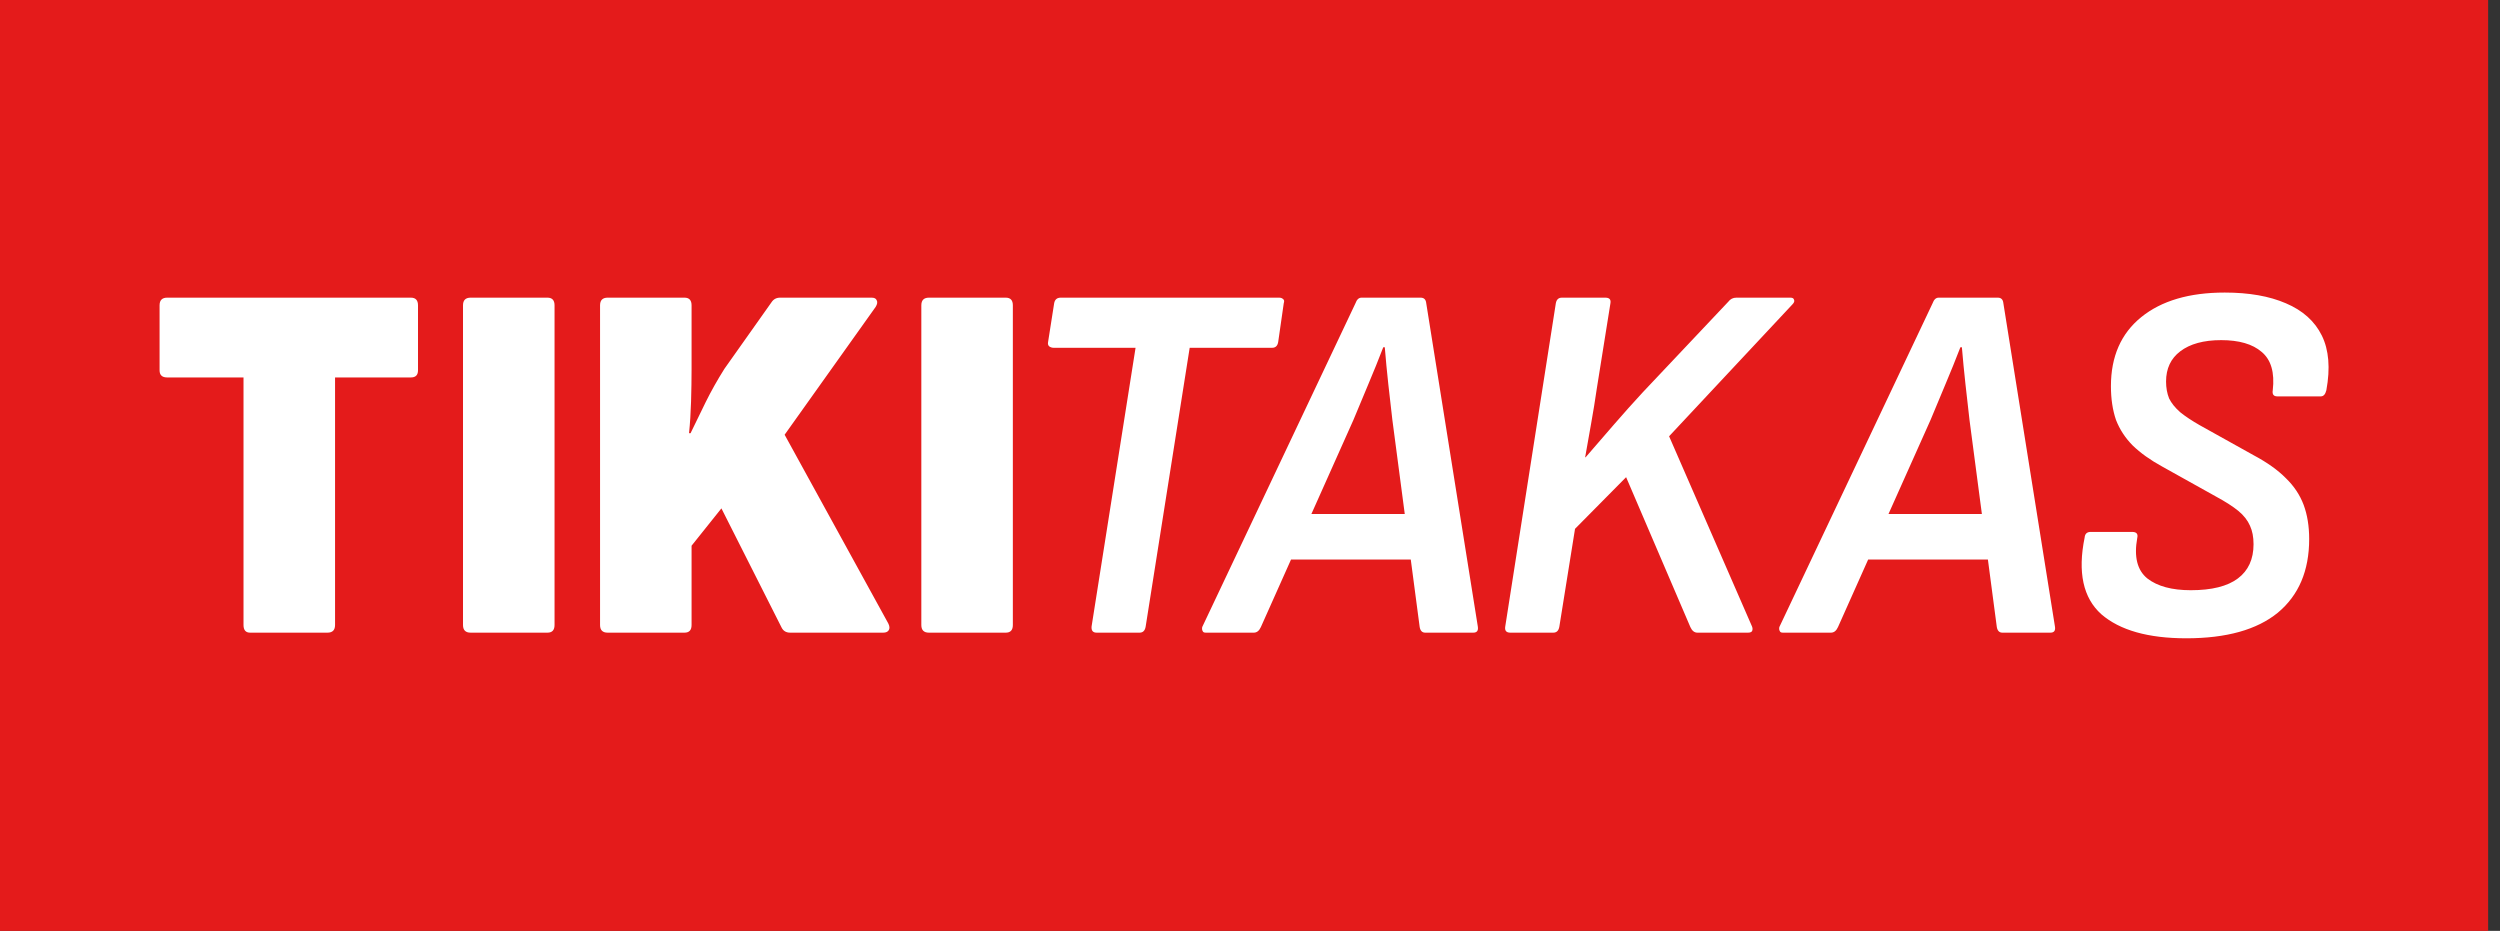
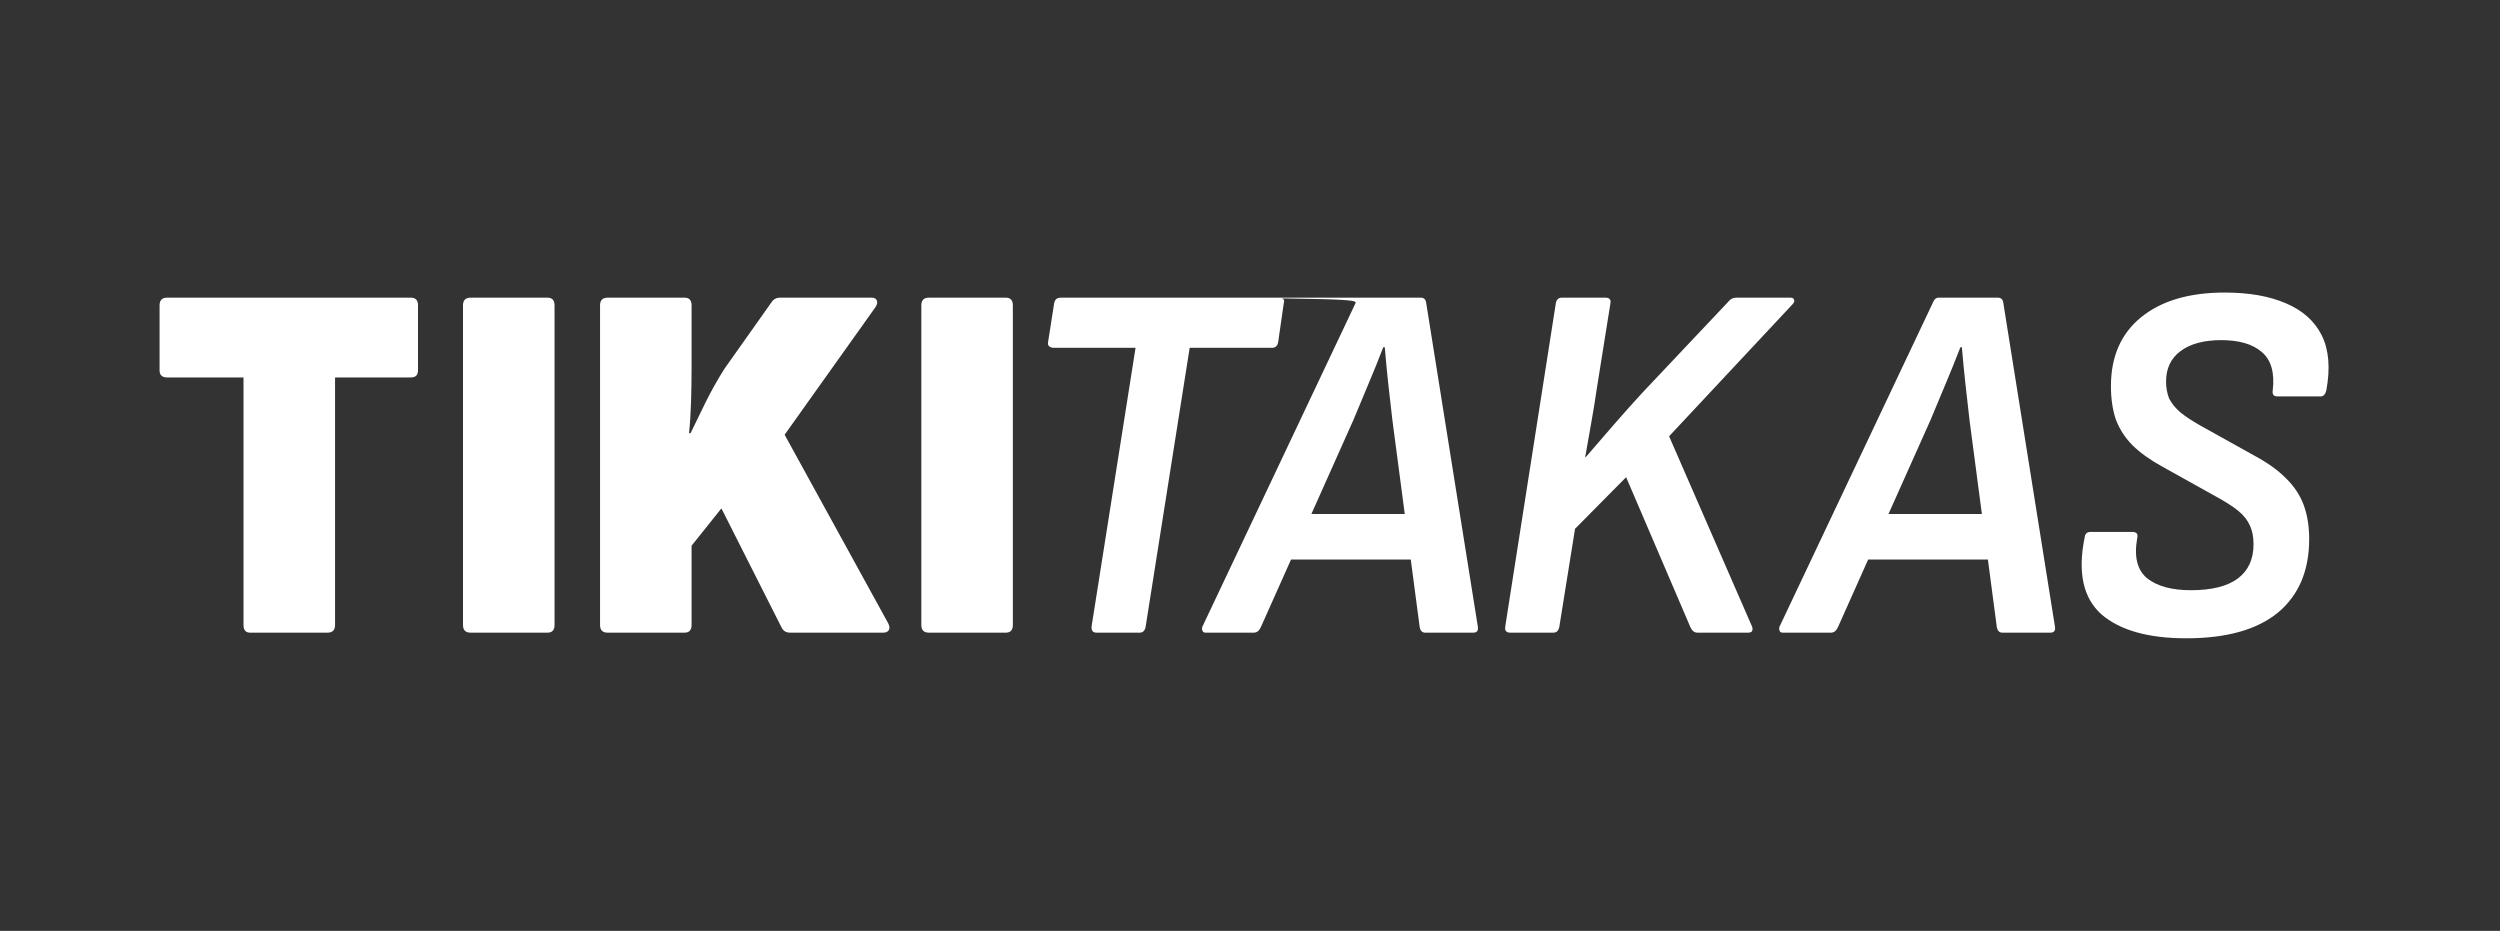
<svg xmlns="http://www.w3.org/2000/svg" width="94" height="35" viewBox="0 0 94 35" fill="none">
  <rect x="0" y="0" width="94" height="35" fill="#333333" stroke="none" />
-   <rect width="93.554" height="35" fill="#E41B1B" />
-   <path d="M83.649 11C82.318 11 81.272 11.308 80.512 11.923C79.751 12.539 79.371 13.404 79.371 14.519C79.371 14.994 79.434 15.417 79.561 15.789C79.7 16.147 79.91 16.468 80.189 16.75C80.48 17.032 80.848 17.295 81.291 17.538L83.326 18.673C83.681 18.865 83.96 19.045 84.163 19.211C84.365 19.378 84.511 19.564 84.6 19.769C84.689 19.962 84.733 20.192 84.733 20.462C84.733 21.026 84.537 21.455 84.144 21.75C83.751 22.045 83.161 22.192 82.375 22.192C81.665 22.192 81.12 22.045 80.74 21.75C80.36 21.442 80.233 20.936 80.36 20.231C80.398 20.077 80.334 20 80.169 20H78.61C78.471 20 78.395 20.07 78.382 20.212C78.116 21.519 78.325 22.481 79.01 23.096C79.707 23.698 80.772 24 82.204 24C83.713 24 84.86 23.679 85.646 23.038C86.432 22.384 86.825 21.461 86.825 20.269C86.825 19.782 86.755 19.352 86.616 18.981C86.476 18.609 86.254 18.276 85.95 17.981C85.646 17.673 85.24 17.385 84.733 17.115L82.698 15.981C82.407 15.814 82.166 15.654 81.976 15.5C81.786 15.333 81.646 15.16 81.558 14.981C81.481 14.788 81.444 14.577 81.444 14.346C81.444 13.859 81.621 13.481 81.976 13.211C82.344 12.93 82.857 12.789 83.516 12.789C84.188 12.789 84.695 12.936 85.037 13.231C85.392 13.526 85.532 14.006 85.456 14.673C85.43 14.827 85.487 14.904 85.627 14.904H87.262C87.364 14.904 87.433 14.827 87.471 14.673C87.624 13.84 87.566 13.154 87.3 12.615C87.034 12.077 86.584 11.673 85.95 11.404C85.329 11.135 84.562 11 83.649 11ZM6.285 11.192C6.095 11.192 6 11.289 6 11.481V13.923C6 14.103 6.095 14.192 6.285 14.192H9.156V23.5C9.156 23.692 9.239 23.788 9.404 23.788H12.313C12.503 23.788 12.598 23.692 12.598 23.5V14.192H15.45C15.628 14.192 15.717 14.103 15.717 13.923V11.481C15.717 11.289 15.628 11.192 15.45 11.192H6.285ZM17.695 11.192C17.504 11.192 17.409 11.289 17.409 11.481V23.5C17.409 23.692 17.504 23.788 17.695 23.788H20.585C20.762 23.788 20.851 23.692 20.851 23.5V11.481C20.851 11.289 20.762 11.192 20.585 11.192H17.695ZM22.847 11.192C22.657 11.192 22.562 11.289 22.562 11.481V23.5C22.562 23.692 22.657 23.788 22.847 23.788H25.737C25.915 23.788 26.003 23.692 26.003 23.5V20.519L27.125 19.115L29.388 23.596C29.451 23.724 29.559 23.788 29.711 23.788H33.21C33.311 23.788 33.381 23.756 33.419 23.692C33.457 23.628 33.451 23.545 33.4 23.442L29.502 16.346L32.925 11.539C32.988 11.436 33.001 11.353 32.963 11.289C32.938 11.224 32.874 11.192 32.773 11.192H29.331C29.192 11.192 29.084 11.25 29.008 11.366L27.239 13.866C26.973 14.289 26.739 14.705 26.536 15.115C26.333 15.526 26.143 15.917 25.965 16.288H25.908C25.946 15.917 25.972 15.519 25.984 15.096C25.997 14.66 26.003 14.256 26.003 13.885V11.481C26.003 11.289 25.915 11.192 25.737 11.192H22.847ZM34.927 11.192C34.737 11.192 34.642 11.289 34.642 11.481V23.5C34.642 23.692 34.737 23.788 34.927 23.788H37.817C37.995 23.788 38.083 23.692 38.083 23.5V11.481C38.083 11.289 37.995 11.192 37.817 11.192H34.927ZM39.883 11.192C39.743 11.192 39.661 11.263 39.636 11.404L39.407 12.865C39.395 12.929 39.407 12.981 39.445 13.019C39.496 13.058 39.553 13.077 39.617 13.077H42.697L41.043 23.558C41.03 23.711 41.093 23.788 41.233 23.788H42.849C42.976 23.788 43.052 23.711 43.077 23.558L44.732 13.077H47.831C47.958 13.077 48.034 13.006 48.059 12.865L48.269 11.404C48.294 11.327 48.287 11.276 48.249 11.25C48.211 11.211 48.16 11.192 48.097 11.192H39.883ZM51.193 11.192C51.091 11.192 51.015 11.263 50.965 11.404L45.203 23.577C45.191 23.641 45.197 23.692 45.222 23.731C45.235 23.769 45.273 23.788 45.336 23.788H47.142C47.257 23.788 47.345 23.718 47.409 23.577L48.543 21.038H53.045L53.38 23.577C53.405 23.718 53.474 23.788 53.589 23.788H55.395C55.534 23.788 55.591 23.711 55.566 23.558L53.627 11.404C53.614 11.263 53.544 11.192 53.417 11.192H51.193ZM58.727 11.192C58.6 11.192 58.524 11.263 58.499 11.404L56.597 23.558C56.572 23.711 56.635 23.788 56.788 23.788H58.404C58.531 23.788 58.607 23.711 58.632 23.558L59.221 19.884L61.142 17.942L63.557 23.577C63.62 23.718 63.709 23.788 63.823 23.788H65.725C65.801 23.788 65.851 23.769 65.877 23.731C65.902 23.679 65.902 23.622 65.877 23.558L62.758 16.404L67.398 11.442C67.461 11.378 67.48 11.321 67.455 11.269C67.442 11.218 67.398 11.192 67.322 11.192H65.287C65.161 11.192 65.059 11.244 64.983 11.346L61.769 14.75C61.414 15.134 61.053 15.538 60.686 15.961C60.318 16.384 59.963 16.795 59.621 17.192H59.602C59.678 16.756 59.754 16.327 59.83 15.904C59.906 15.481 59.976 15.051 60.039 14.615L60.552 11.404C60.578 11.263 60.514 11.192 60.362 11.192H58.727ZM72.893 11.192C72.791 11.192 72.716 11.263 72.665 11.404L66.903 23.577C66.89 23.641 66.897 23.692 66.922 23.731C66.935 23.769 66.973 23.788 67.036 23.788H68.843C68.957 23.788 69.046 23.718 69.109 23.577L70.243 21.038H74.745L75.08 23.577C75.105 23.718 75.175 23.788 75.289 23.788H77.095C77.235 23.788 77.292 23.711 77.266 23.558L75.327 11.404C75.314 11.263 75.244 11.192 75.118 11.192H72.893ZM52.068 13.058C52.105 13.519 52.15 13.981 52.2 14.442C52.251 14.904 52.302 15.353 52.353 15.789L52.819 19.327H49.308L50.889 15.789C51.078 15.327 51.269 14.872 51.459 14.423C51.649 13.974 51.833 13.519 52.01 13.058H52.068ZM73.767 13.058C73.806 13.519 73.85 13.981 73.901 14.442C73.951 14.904 74.002 15.353 74.053 15.789L74.519 19.327H71.007L72.589 15.789C72.779 15.327 72.969 14.872 73.159 14.423C73.349 13.974 73.533 13.519 73.71 13.058H73.767Z" fill="white" />
+   <path d="M83.649 11C82.318 11 81.272 11.308 80.512 11.923C79.751 12.539 79.371 13.404 79.371 14.519C79.371 14.994 79.434 15.417 79.561 15.789C79.7 16.147 79.91 16.468 80.189 16.75C80.48 17.032 80.848 17.295 81.291 17.538L83.326 18.673C83.681 18.865 83.96 19.045 84.163 19.211C84.365 19.378 84.511 19.564 84.6 19.769C84.689 19.962 84.733 20.192 84.733 20.462C84.733 21.026 84.537 21.455 84.144 21.75C83.751 22.045 83.161 22.192 82.375 22.192C81.665 22.192 81.12 22.045 80.74 21.75C80.36 21.442 80.233 20.936 80.36 20.231C80.398 20.077 80.334 20 80.169 20H78.61C78.471 20 78.395 20.07 78.382 20.212C78.116 21.519 78.325 22.481 79.01 23.096C79.707 23.698 80.772 24 82.204 24C83.713 24 84.86 23.679 85.646 23.038C86.432 22.384 86.825 21.461 86.825 20.269C86.825 19.782 86.755 19.352 86.616 18.981C86.476 18.609 86.254 18.276 85.95 17.981C85.646 17.673 85.24 17.385 84.733 17.115L82.698 15.981C82.407 15.814 82.166 15.654 81.976 15.5C81.786 15.333 81.646 15.16 81.558 14.981C81.481 14.788 81.444 14.577 81.444 14.346C81.444 13.859 81.621 13.481 81.976 13.211C82.344 12.93 82.857 12.789 83.516 12.789C84.188 12.789 84.695 12.936 85.037 13.231C85.392 13.526 85.532 14.006 85.456 14.673C85.43 14.827 85.487 14.904 85.627 14.904H87.262C87.364 14.904 87.433 14.827 87.471 14.673C87.624 13.84 87.566 13.154 87.3 12.615C87.034 12.077 86.584 11.673 85.95 11.404C85.329 11.135 84.562 11 83.649 11ZM6.285 11.192C6.095 11.192 6 11.289 6 11.481V13.923C6 14.103 6.095 14.192 6.285 14.192H9.156V23.5C9.156 23.692 9.239 23.788 9.404 23.788H12.313C12.503 23.788 12.598 23.692 12.598 23.5V14.192H15.45C15.628 14.192 15.717 14.103 15.717 13.923V11.481C15.717 11.289 15.628 11.192 15.45 11.192H6.285ZM17.695 11.192C17.504 11.192 17.409 11.289 17.409 11.481V23.5C17.409 23.692 17.504 23.788 17.695 23.788H20.585C20.762 23.788 20.851 23.692 20.851 23.5V11.481C20.851 11.289 20.762 11.192 20.585 11.192H17.695ZM22.847 11.192C22.657 11.192 22.562 11.289 22.562 11.481V23.5C22.562 23.692 22.657 23.788 22.847 23.788H25.737C25.915 23.788 26.003 23.692 26.003 23.5V20.519L27.125 19.115L29.388 23.596C29.451 23.724 29.559 23.788 29.711 23.788H33.21C33.311 23.788 33.381 23.756 33.419 23.692C33.457 23.628 33.451 23.545 33.4 23.442L29.502 16.346L32.925 11.539C32.988 11.436 33.001 11.353 32.963 11.289C32.938 11.224 32.874 11.192 32.773 11.192H29.331C29.192 11.192 29.084 11.25 29.008 11.366L27.239 13.866C26.973 14.289 26.739 14.705 26.536 15.115C26.333 15.526 26.143 15.917 25.965 16.288H25.908C25.946 15.917 25.972 15.519 25.984 15.096C25.997 14.66 26.003 14.256 26.003 13.885V11.481C26.003 11.289 25.915 11.192 25.737 11.192H22.847ZM34.927 11.192C34.737 11.192 34.642 11.289 34.642 11.481V23.5C34.642 23.692 34.737 23.788 34.927 23.788H37.817C37.995 23.788 38.083 23.692 38.083 23.5V11.481C38.083 11.289 37.995 11.192 37.817 11.192H34.927ZM39.883 11.192C39.743 11.192 39.661 11.263 39.636 11.404L39.407 12.865C39.395 12.929 39.407 12.981 39.445 13.019C39.496 13.058 39.553 13.077 39.617 13.077H42.697L41.043 23.558C41.03 23.711 41.093 23.788 41.233 23.788H42.849C42.976 23.788 43.052 23.711 43.077 23.558L44.732 13.077H47.831C47.958 13.077 48.034 13.006 48.059 12.865L48.269 11.404C48.294 11.327 48.287 11.276 48.249 11.25C48.211 11.211 48.16 11.192 48.097 11.192H39.883ZC51.091 11.192 51.015 11.263 50.965 11.404L45.203 23.577C45.191 23.641 45.197 23.692 45.222 23.731C45.235 23.769 45.273 23.788 45.336 23.788H47.142C47.257 23.788 47.345 23.718 47.409 23.577L48.543 21.038H53.045L53.38 23.577C53.405 23.718 53.474 23.788 53.589 23.788H55.395C55.534 23.788 55.591 23.711 55.566 23.558L53.627 11.404C53.614 11.263 53.544 11.192 53.417 11.192H51.193ZM58.727 11.192C58.6 11.192 58.524 11.263 58.499 11.404L56.597 23.558C56.572 23.711 56.635 23.788 56.788 23.788H58.404C58.531 23.788 58.607 23.711 58.632 23.558L59.221 19.884L61.142 17.942L63.557 23.577C63.62 23.718 63.709 23.788 63.823 23.788H65.725C65.801 23.788 65.851 23.769 65.877 23.731C65.902 23.679 65.902 23.622 65.877 23.558L62.758 16.404L67.398 11.442C67.461 11.378 67.48 11.321 67.455 11.269C67.442 11.218 67.398 11.192 67.322 11.192H65.287C65.161 11.192 65.059 11.244 64.983 11.346L61.769 14.75C61.414 15.134 61.053 15.538 60.686 15.961C60.318 16.384 59.963 16.795 59.621 17.192H59.602C59.678 16.756 59.754 16.327 59.83 15.904C59.906 15.481 59.976 15.051 60.039 14.615L60.552 11.404C60.578 11.263 60.514 11.192 60.362 11.192H58.727ZM72.893 11.192C72.791 11.192 72.716 11.263 72.665 11.404L66.903 23.577C66.89 23.641 66.897 23.692 66.922 23.731C66.935 23.769 66.973 23.788 67.036 23.788H68.843C68.957 23.788 69.046 23.718 69.109 23.577L70.243 21.038H74.745L75.08 23.577C75.105 23.718 75.175 23.788 75.289 23.788H77.095C77.235 23.788 77.292 23.711 77.266 23.558L75.327 11.404C75.314 11.263 75.244 11.192 75.118 11.192H72.893ZM52.068 13.058C52.105 13.519 52.15 13.981 52.2 14.442C52.251 14.904 52.302 15.353 52.353 15.789L52.819 19.327H49.308L50.889 15.789C51.078 15.327 51.269 14.872 51.459 14.423C51.649 13.974 51.833 13.519 52.01 13.058H52.068ZM73.767 13.058C73.806 13.519 73.85 13.981 73.901 14.442C73.951 14.904 74.002 15.353 74.053 15.789L74.519 19.327H71.007L72.589 15.789C72.779 15.327 72.969 14.872 73.159 14.423C73.349 13.974 73.533 13.519 73.71 13.058H73.767Z" fill="white" />
</svg>